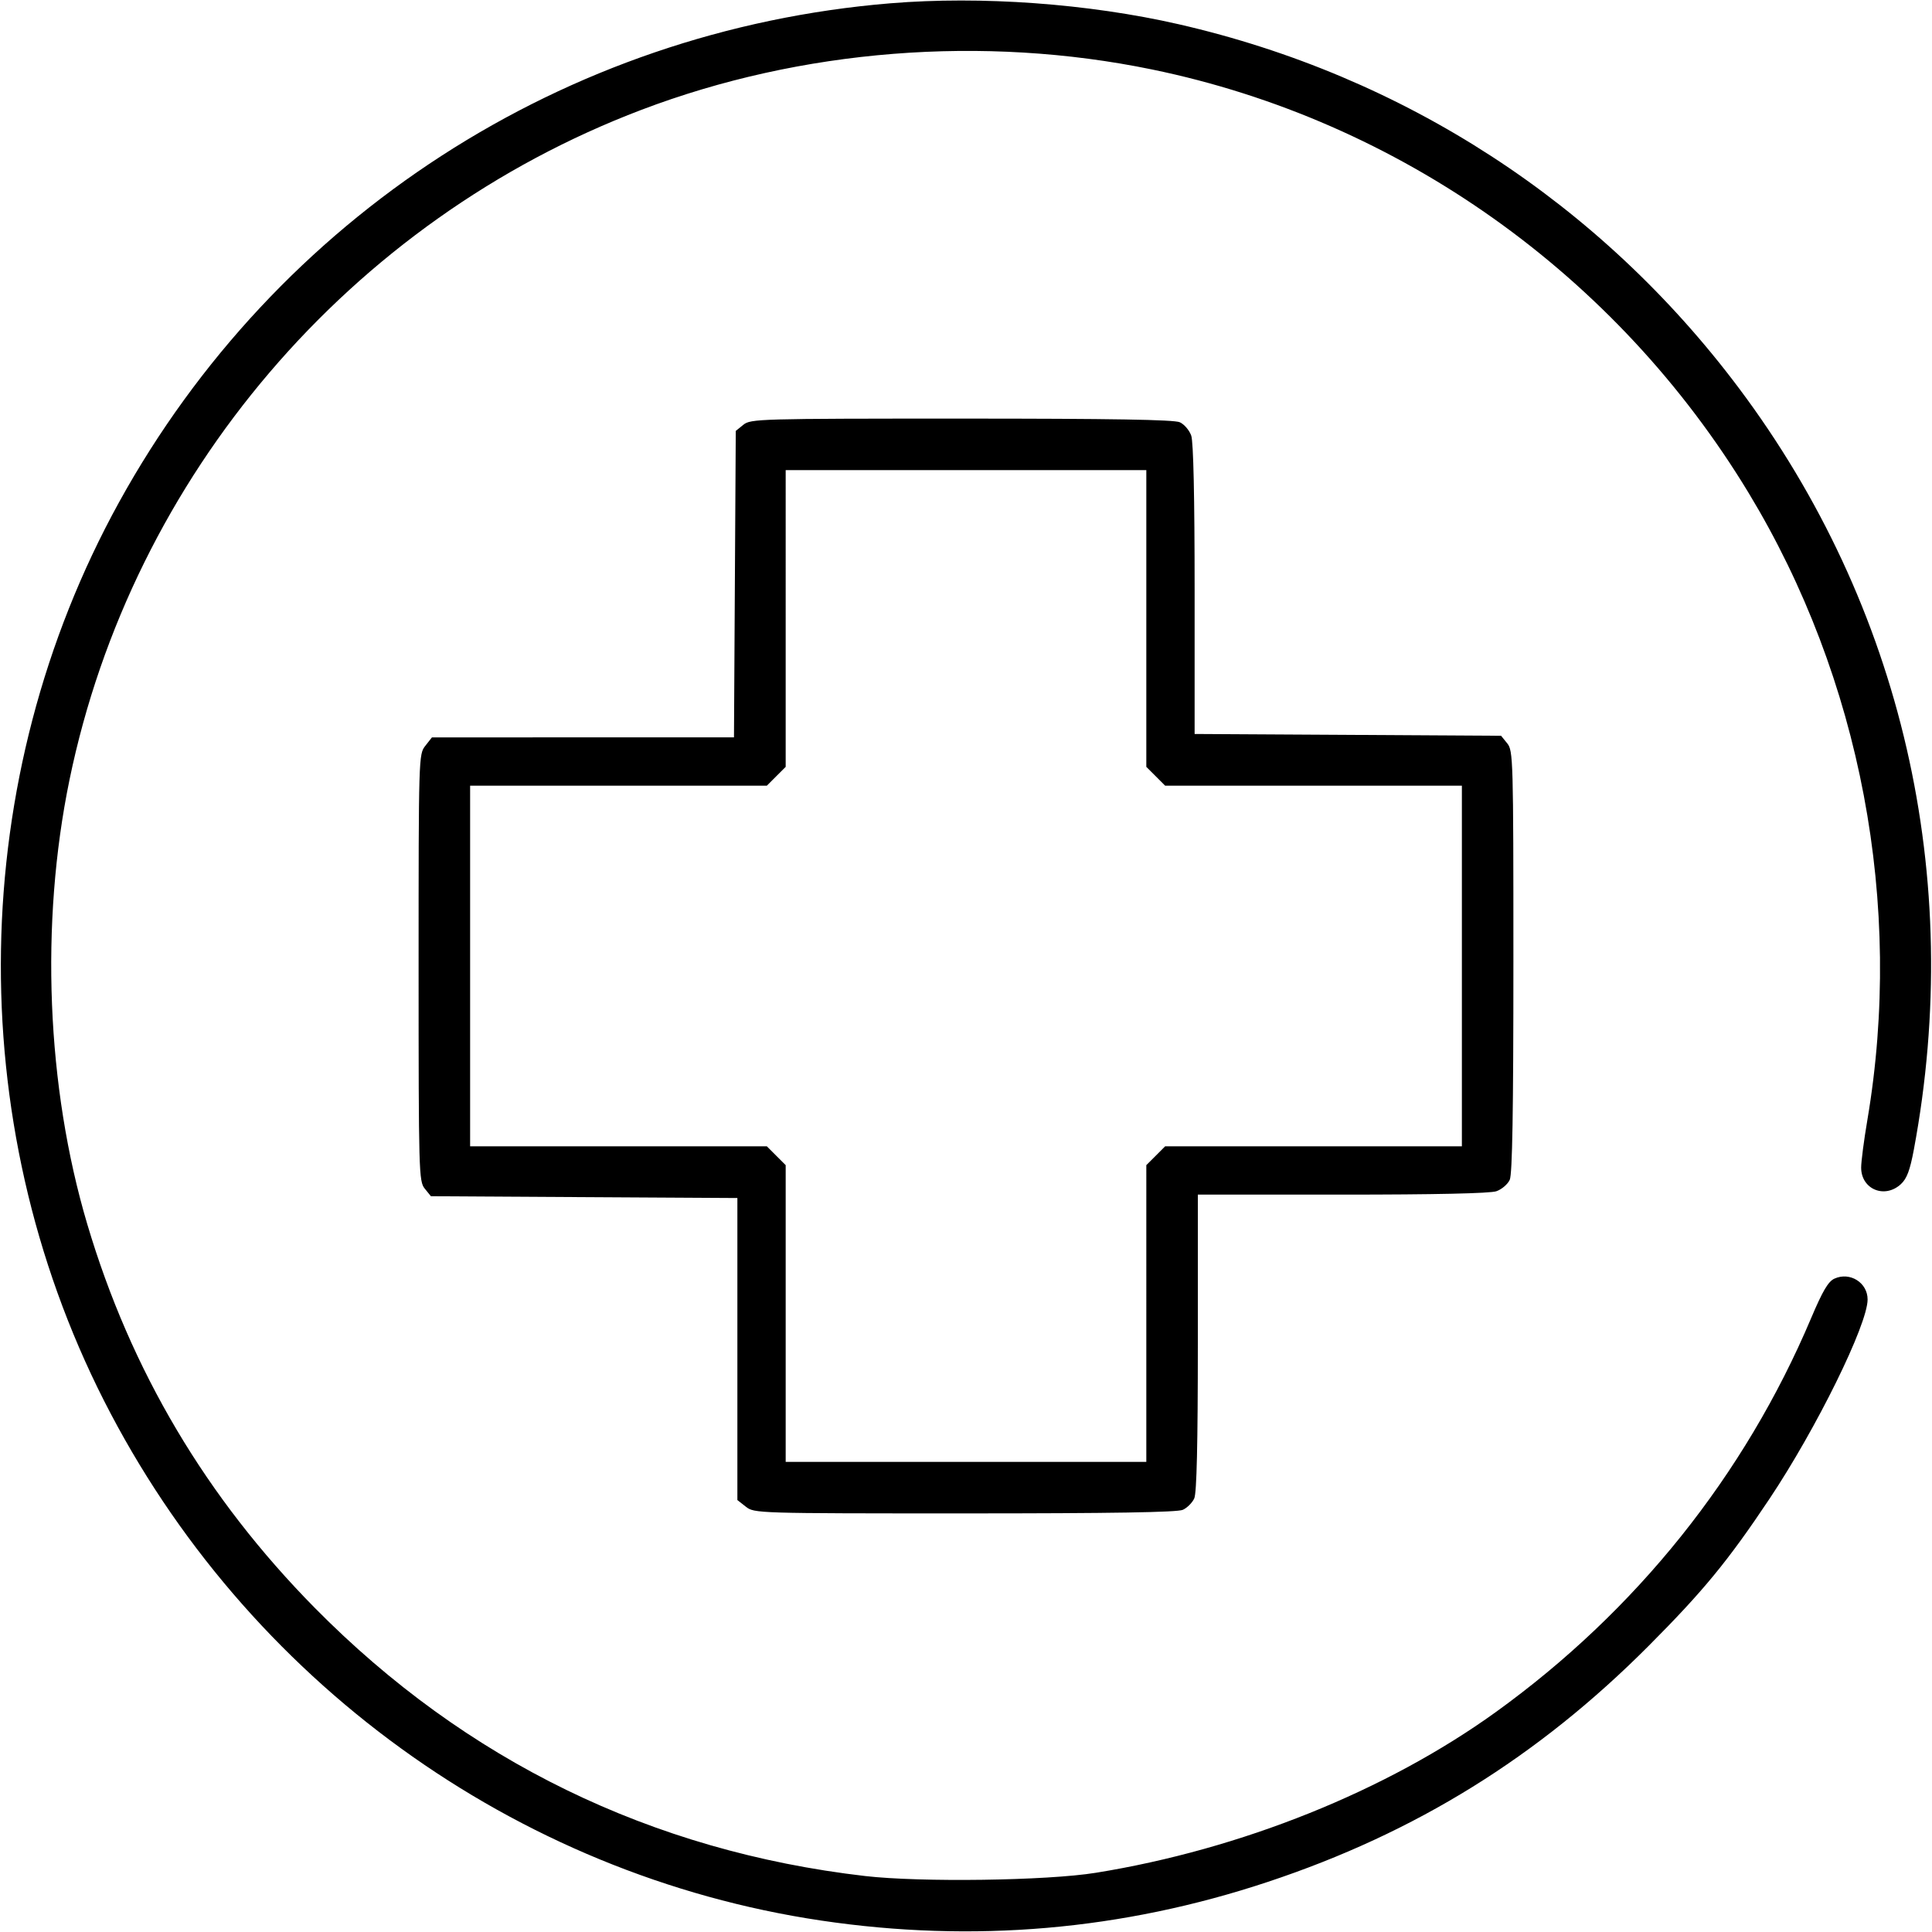
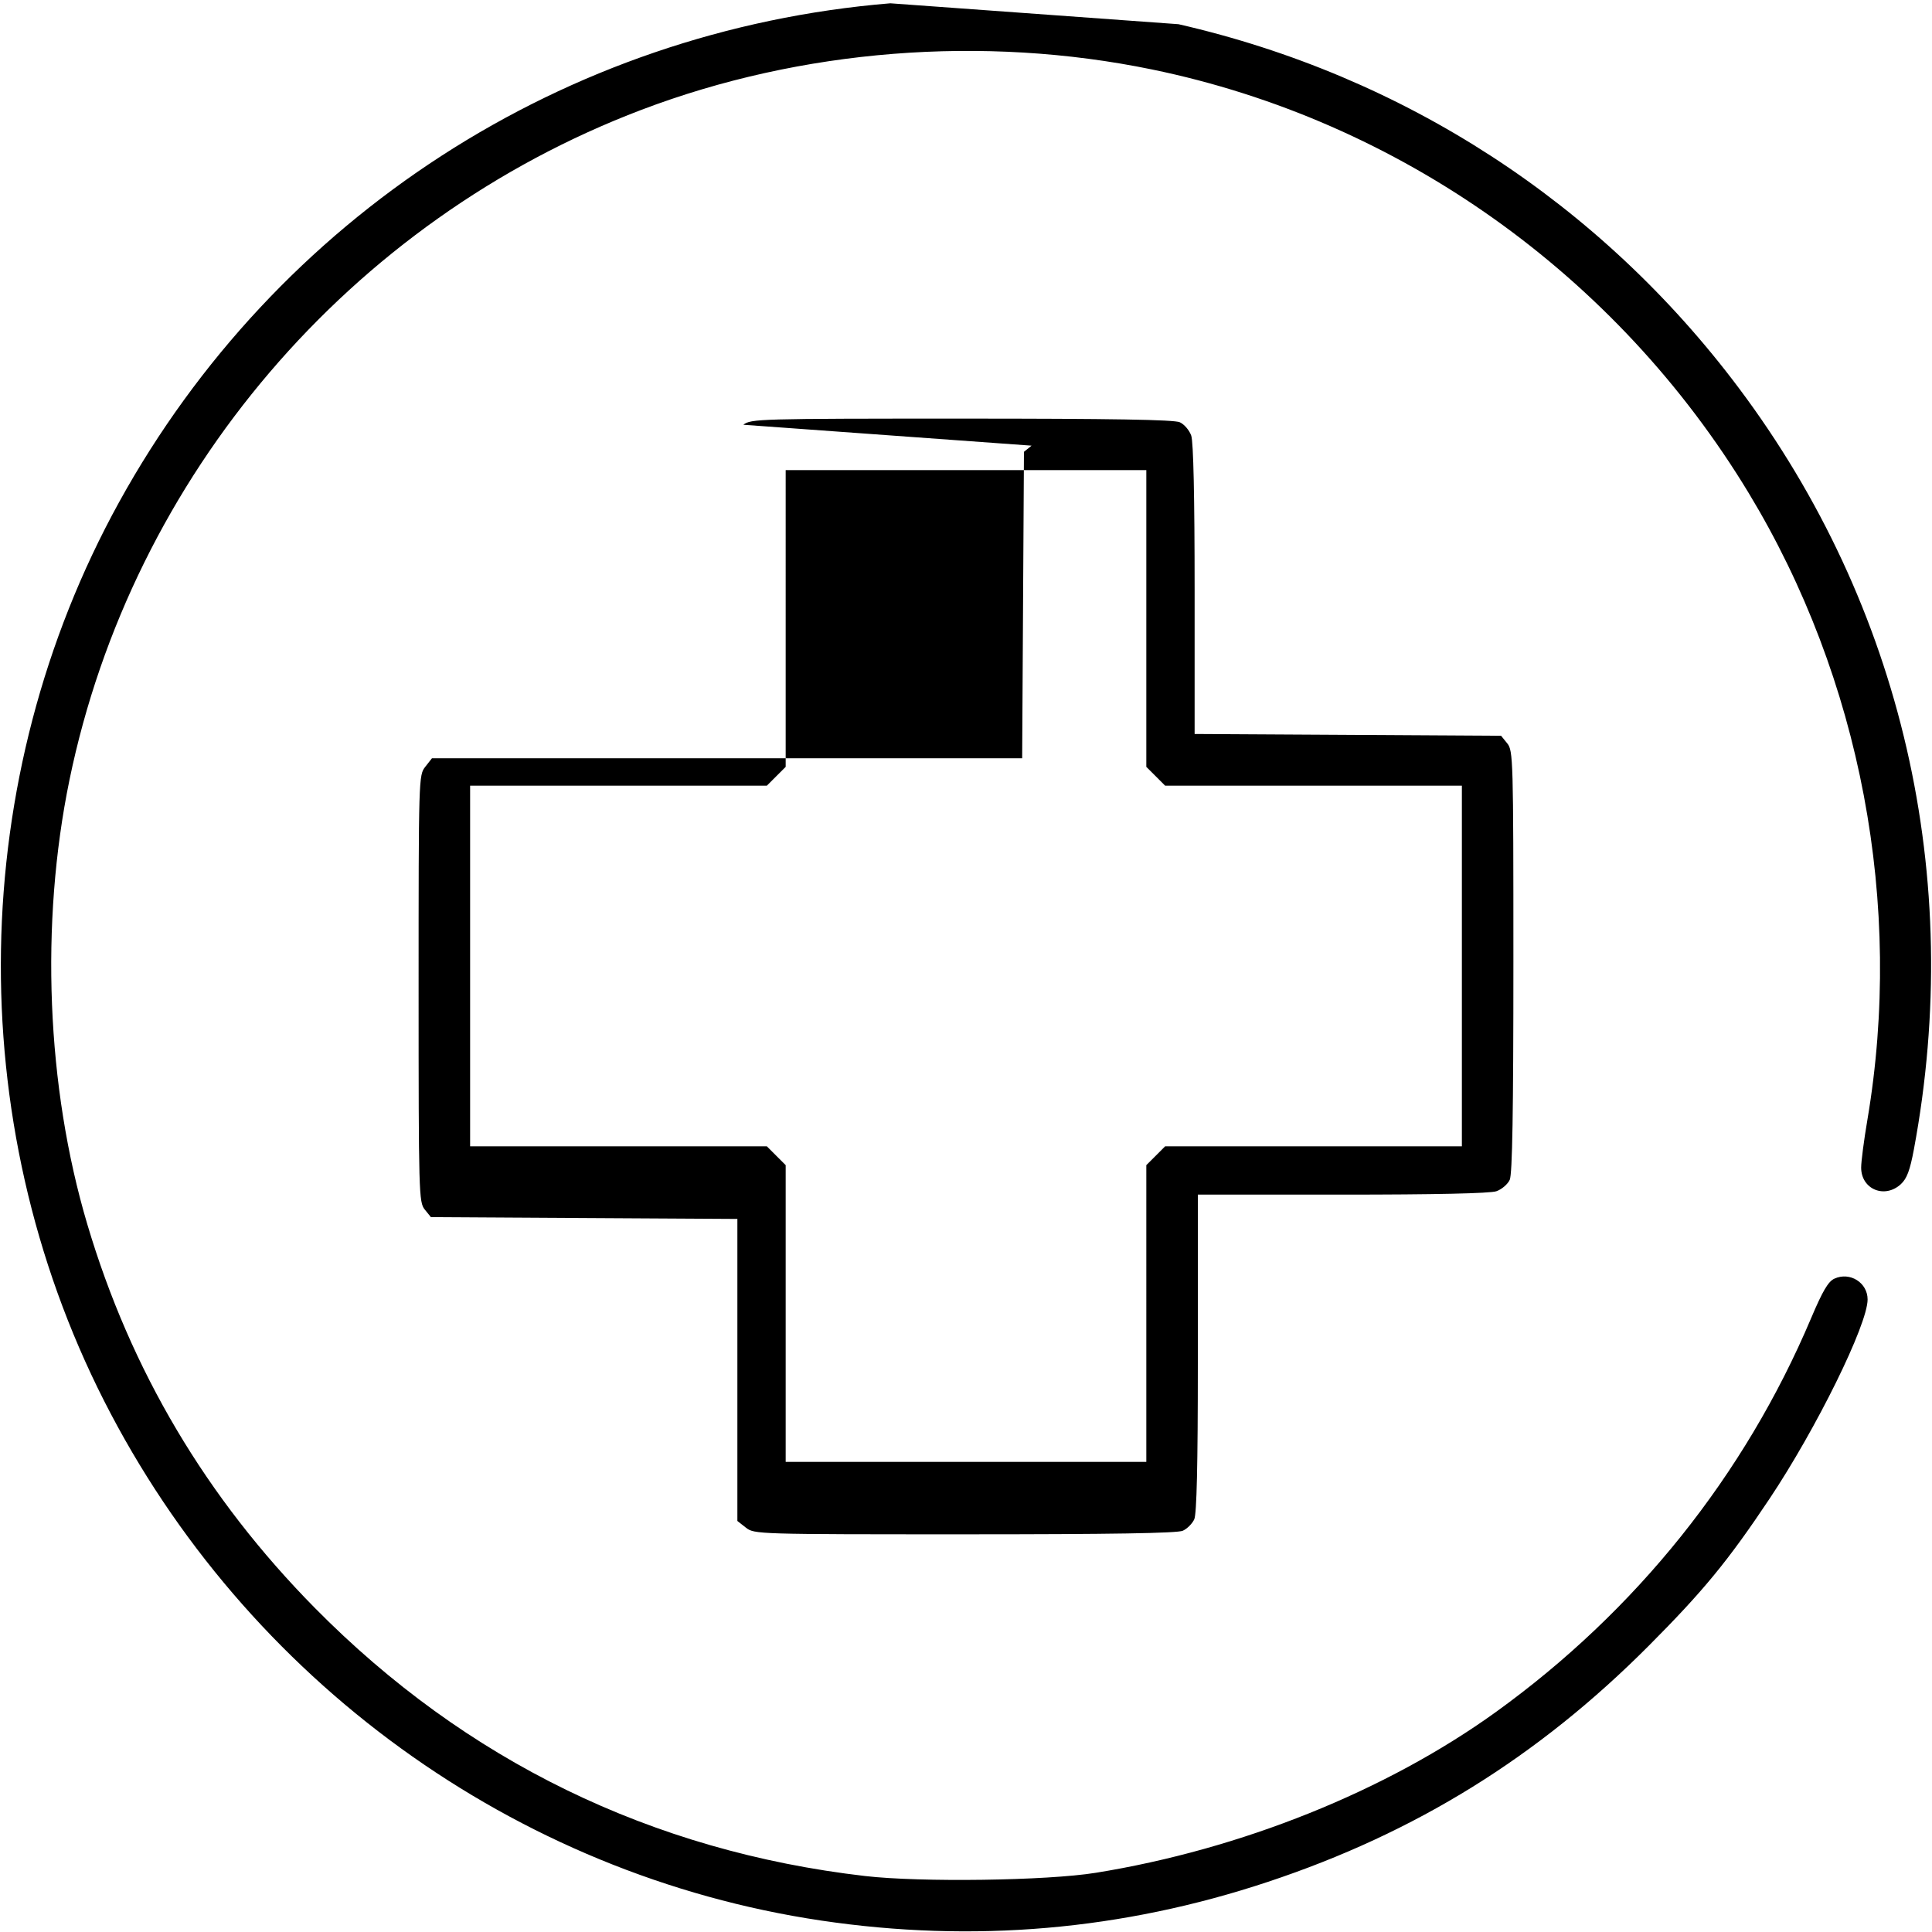
<svg xmlns="http://www.w3.org/2000/svg" viewBox="0 0 96 96" style="enable-background:new 0 0 96 96" xml:space="preserve">
-   <path d="M44.24.164C28.06 1.498 13.732 10.768 5.913 24.96c-7.555 13.714-7.836 30.675-.74 44.649C12.217 83.48 25.581 93.166 40.8 95.431c7.557 1.124 14.963.483 22.198-1.921 7.345-2.44 13.427-6.21 18.929-11.734 2.709-2.719 3.936-4.212 5.995-7.296 2.335-3.496 4.878-8.662 4.878-9.91 0-.836-.877-1.387-1.648-1.035-.309.14-.585.609-1.159 1.965-3.306 7.817-8.693 14.546-15.673 19.576-5.436 3.917-12.653 6.817-19.87 7.982-2.428.393-8.71.48-11.471.16-10.602-1.23-19.848-5.735-27.333-13.319-5.398-5.47-9.148-11.794-11.31-19.073-2.026-6.817-2.351-14.949-.883-22.075 3.113-15.108 13.94-27.793 28.416-33.292 7.948-3.02 16.99-3.734 25.38-2.006 12.283 2.531 23.082 10.198 29.645 21.049 5.577 9.219 7.705 20.465 5.894 31.154-.17.999-.308 2.061-.308 2.36 0 1.079 1.167 1.566 1.973.824.298-.274.452-.686.646-1.72 2.524-13.513-.579-27.013-8.699-37.84-6.892-9.19-16.629-15.512-27.84-18.077C54.076.178 48.758-.208 44.24.164m-7.302 20.942-.378.306-.045 7.614-.044 7.614H21.463l-.331.422c-.328.416-.332.54-.332 11.022 0 10.198.012 10.615.306 10.978l.306.378 7.614.045 7.614.044v15.008l.422.331c.416.328.541.332 10.872.332 7.319 0 10.568-.053 10.841-.178.214-.097.47-.353.567-.567.122-.268.178-2.695.178-7.743V59.36h7.176c4.598 0 7.349-.06 7.658-.168.265-.092.564-.348.664-.567.13-.286.182-3.381.182-10.855 0-10.054-.012-10.469-.306-10.832l-.306-.378-7.614-.045-7.614-.044v-7.172c0-4.595-.06-7.344-.168-7.653-.092-.265-.348-.564-.567-.664-.286-.13-3.381-.182-10.855-.182-10.054 0-10.469.012-10.832.306m20.022 9.626v7.373l.468.467.467.468H72.64v17.92H57.895l-.467.468-.468.467V72.64H39.04V57.895l-.468-.467-.467-.468H23.36V39.04H38.105l.467-.468.468-.467V23.36h17.92v7.372" fill-rule="evenodd" />
+   <path d="M44.24.164C28.06 1.498 13.732 10.768 5.913 24.96c-7.555 13.714-7.836 30.675-.74 44.649C12.217 83.48 25.581 93.166 40.8 95.431c7.557 1.124 14.963.483 22.198-1.921 7.345-2.44 13.427-6.21 18.929-11.734 2.709-2.719 3.936-4.212 5.995-7.296 2.335-3.496 4.878-8.662 4.878-9.91 0-.836-.877-1.387-1.648-1.035-.309.14-.585.609-1.159 1.965-3.306 7.817-8.693 14.546-15.673 19.576-5.436 3.917-12.653 6.817-19.87 7.982-2.428.393-8.71.48-11.471.16-10.602-1.23-19.848-5.735-27.333-13.319-5.398-5.47-9.148-11.794-11.31-19.073-2.026-6.817-2.351-14.949-.883-22.075 3.113-15.108 13.94-27.793 28.416-33.292 7.948-3.02 16.99-3.734 25.38-2.006 12.283 2.531 23.082 10.198 29.645 21.049 5.577 9.219 7.705 20.465 5.894 31.154-.17.999-.308 2.061-.308 2.36 0 1.079 1.167 1.566 1.973.824.298-.274.452-.686.646-1.72 2.524-13.513-.579-27.013-8.699-37.84-6.892-9.19-16.629-15.512-27.84-18.077m-7.302 20.942-.378.306-.045 7.614-.044 7.614H21.463l-.331.422c-.328.416-.332.54-.332 11.022 0 10.198.012 10.615.306 10.978l.306.378 7.614.045 7.614.044v15.008l.422.331c.416.328.541.332 10.872.332 7.319 0 10.568-.053 10.841-.178.214-.097.47-.353.567-.567.122-.268.178-2.695.178-7.743V59.36h7.176c4.598 0 7.349-.06 7.658-.168.265-.092.564-.348.664-.567.13-.286.182-3.381.182-10.855 0-10.054-.012-10.469-.306-10.832l-.306-.378-7.614-.045-7.614-.044v-7.172c0-4.595-.06-7.344-.168-7.653-.092-.265-.348-.564-.567-.664-.286-.13-3.381-.182-10.855-.182-10.054 0-10.469.012-10.832.306m20.022 9.626v7.373l.468.467.467.468H72.64v17.92H57.895l-.467.468-.468.467V72.64H39.04V57.895l-.468-.467-.467-.468H23.36V39.04H38.105l.467-.468.468-.467V23.36h17.92v7.372" fill-rule="evenodd" />
</svg>